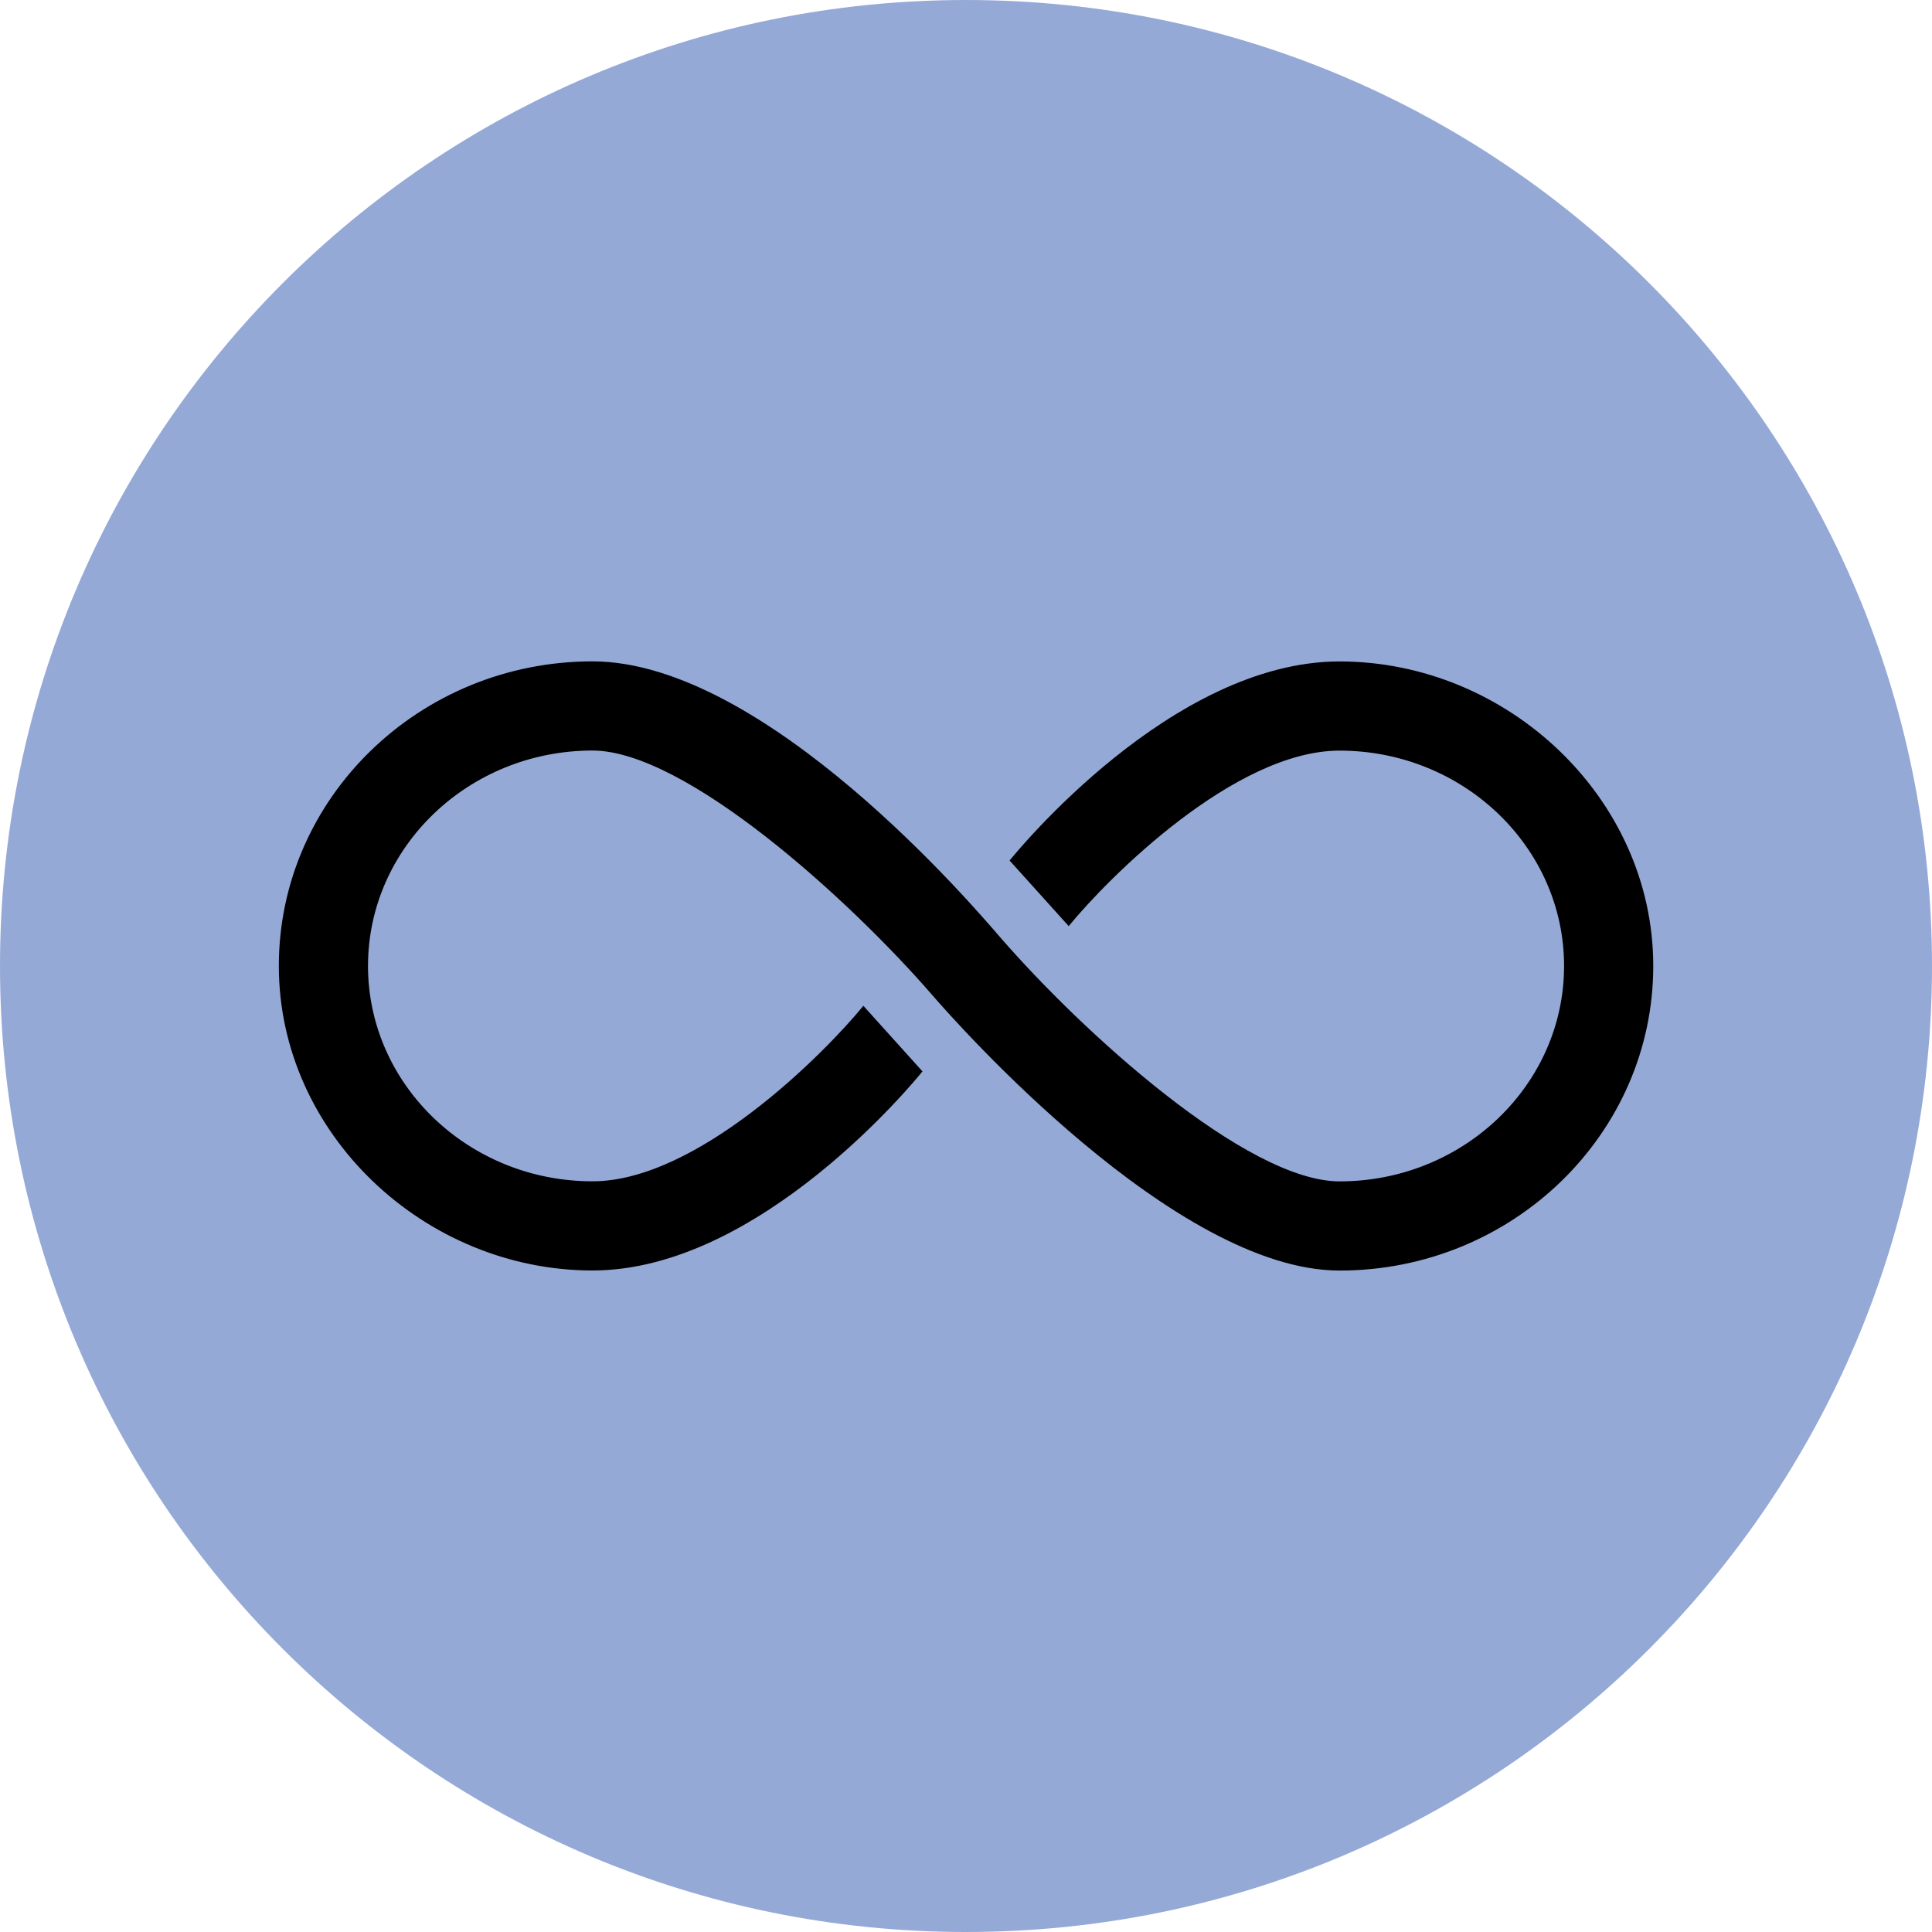
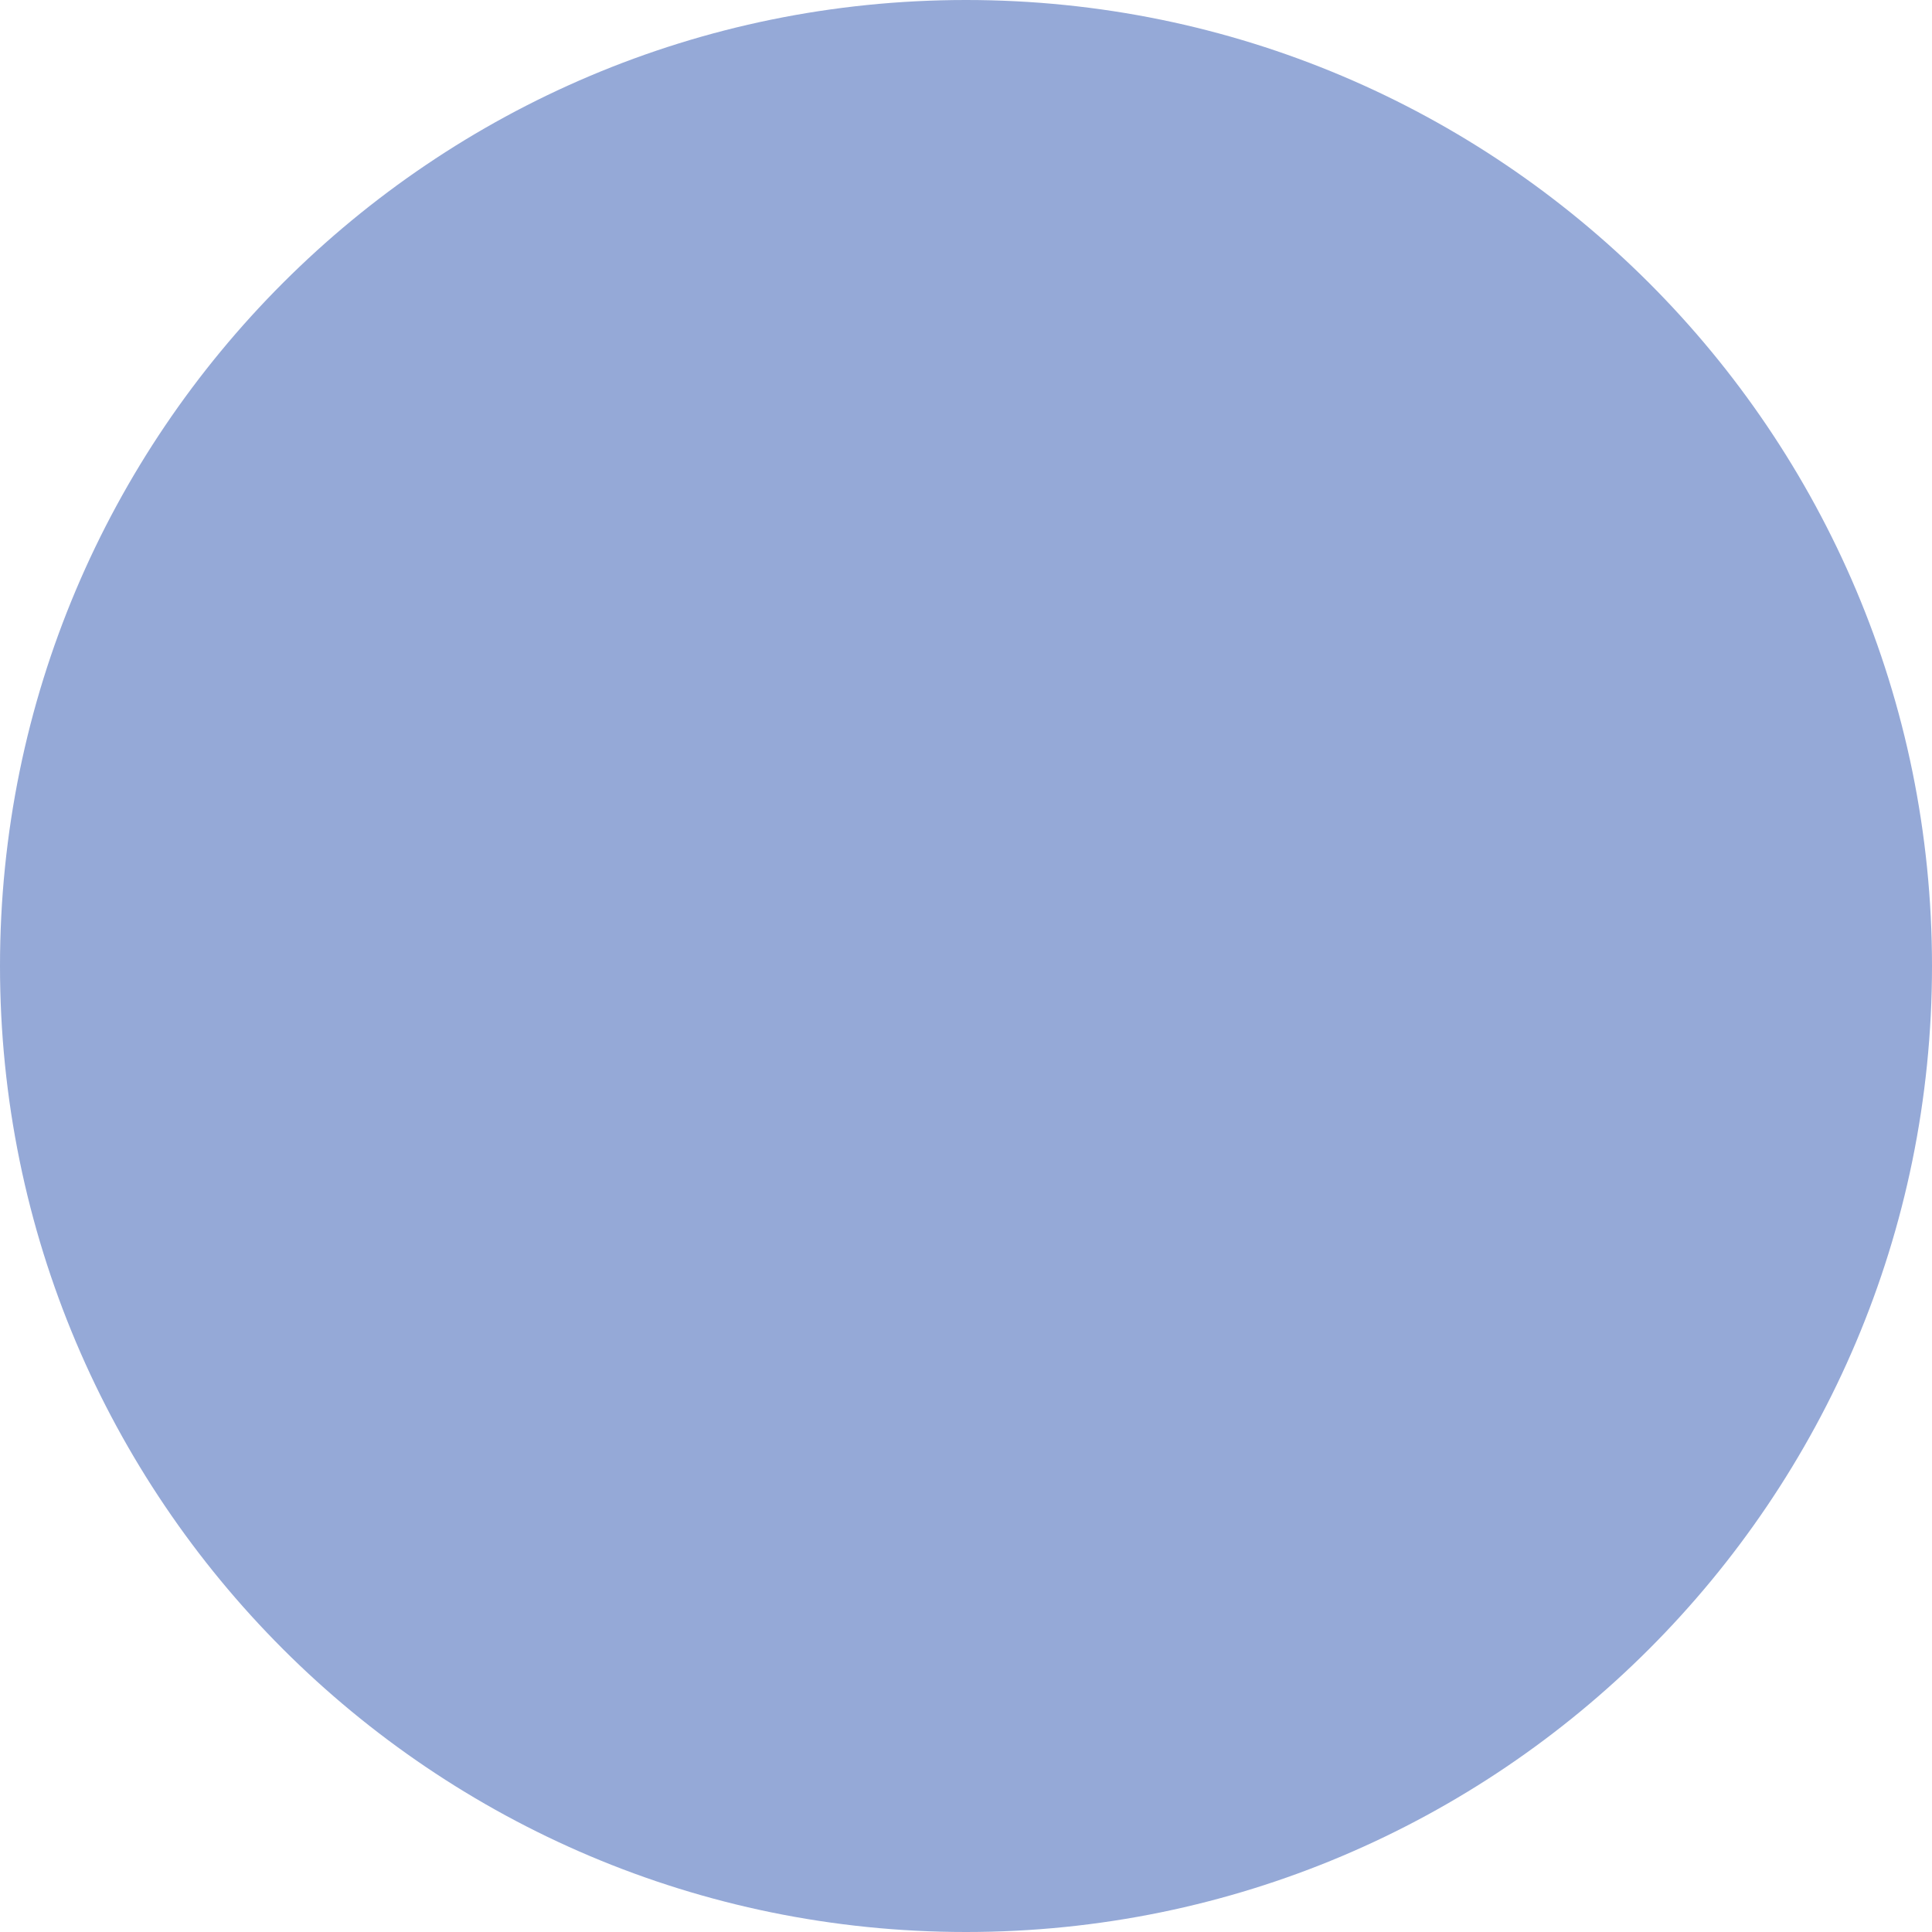
<svg xmlns="http://www.w3.org/2000/svg" fill="none" viewBox="0 0 50 50" height="50" width="50">
  <path fill="#95A9D7" d="M25 50C38.807 50 50 38.807 50 25C50 11.193 38.807 0 25 0C11.193 0 0 11.193 0 25C0 38.807 11.193 50 25 50Z" />
-   <path fill="black" d="M34.668 32.882C30.416 32.882 24.76 26.484 24.128 25.754C22.008 23.306 17.748 19.424 15.334 19.424C12.13 19.424 9.524 21.924 9.524 24.998C9.524 28.072 12.13 30.572 15.334 30.572C18.04 30.572 21.312 27.292 22.344 26.03L23.874 27.728C23.694 27.948 19.678 32.88 15.334 32.88C10.99 32.88 7.216 29.344 7.216 24.998C7.216 20.652 10.858 17.116 15.334 17.116C19.81 17.116 25.242 23.514 25.874 24.244C27.994 26.692 32.254 30.574 34.668 30.574C37.872 30.574 40.478 28.074 40.478 25C40.478 21.926 37.872 19.426 34.668 19.426C31.962 19.426 28.69 22.706 27.658 23.968L26.128 22.27C26.308 22.05 30.324 17.118 34.668 17.118C39.012 17.118 42.786 20.654 42.786 25C42.786 29.346 39.144 32.882 34.668 32.882Z" />
</svg>